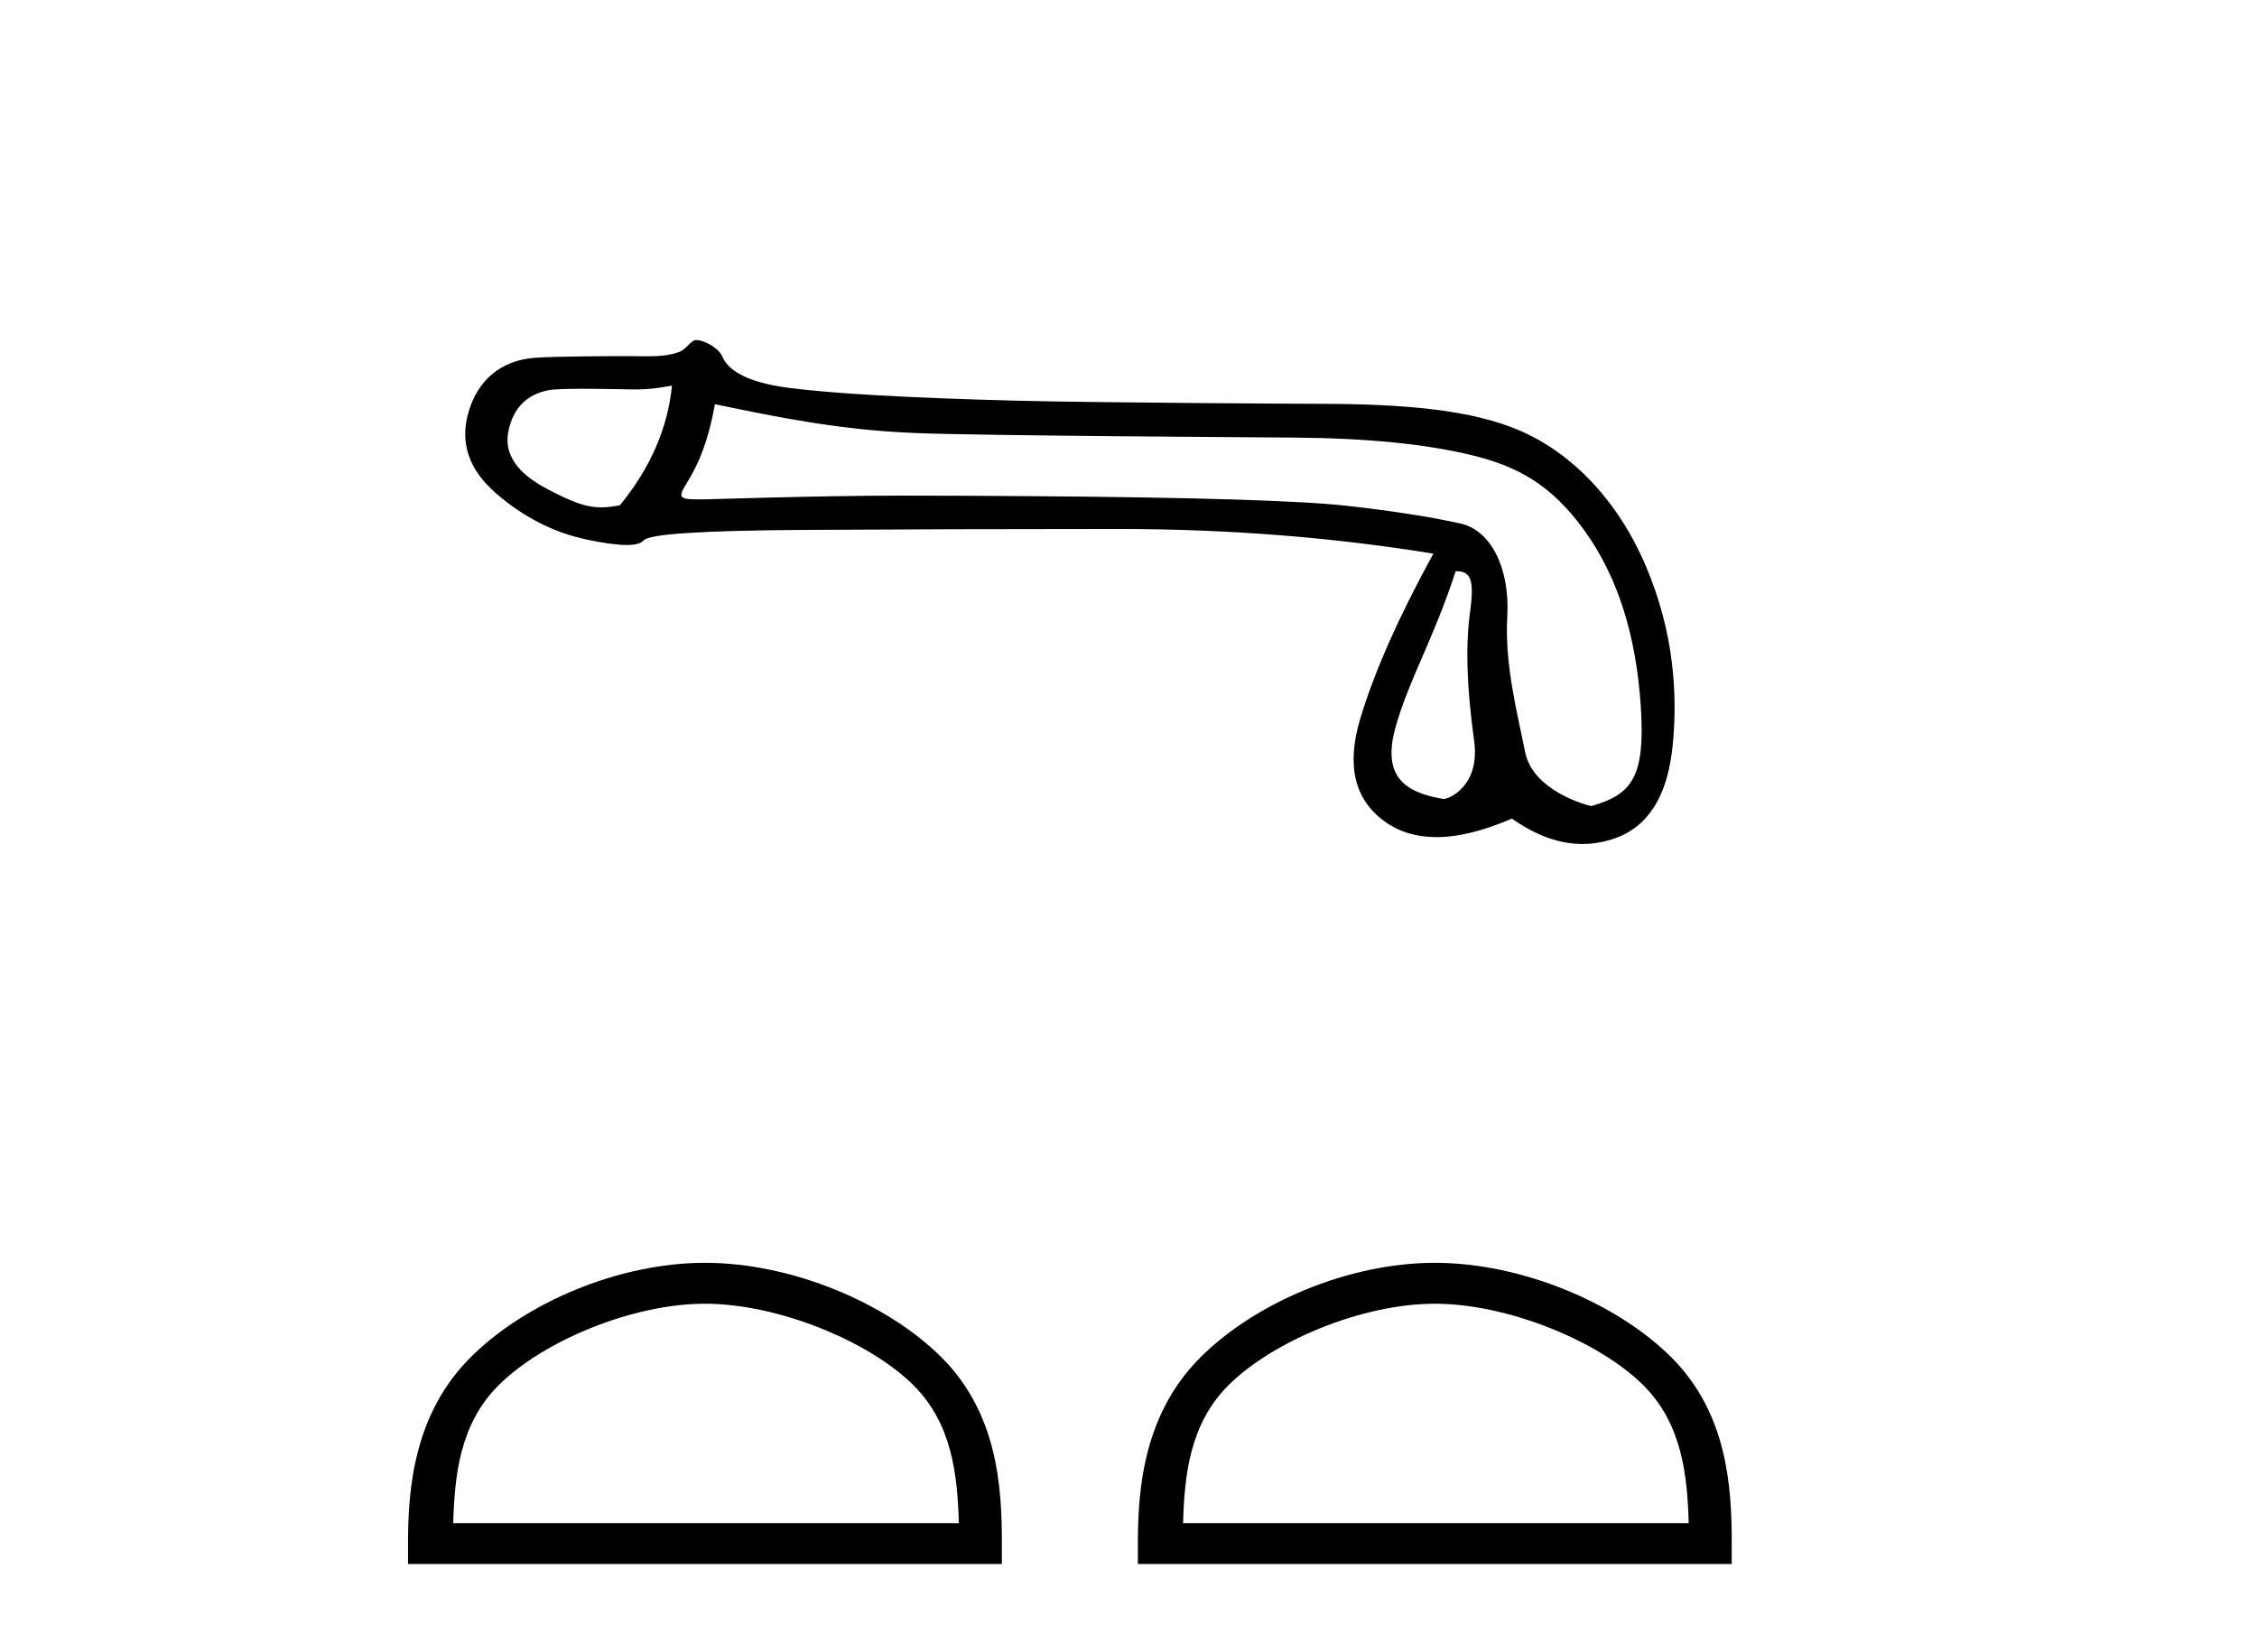
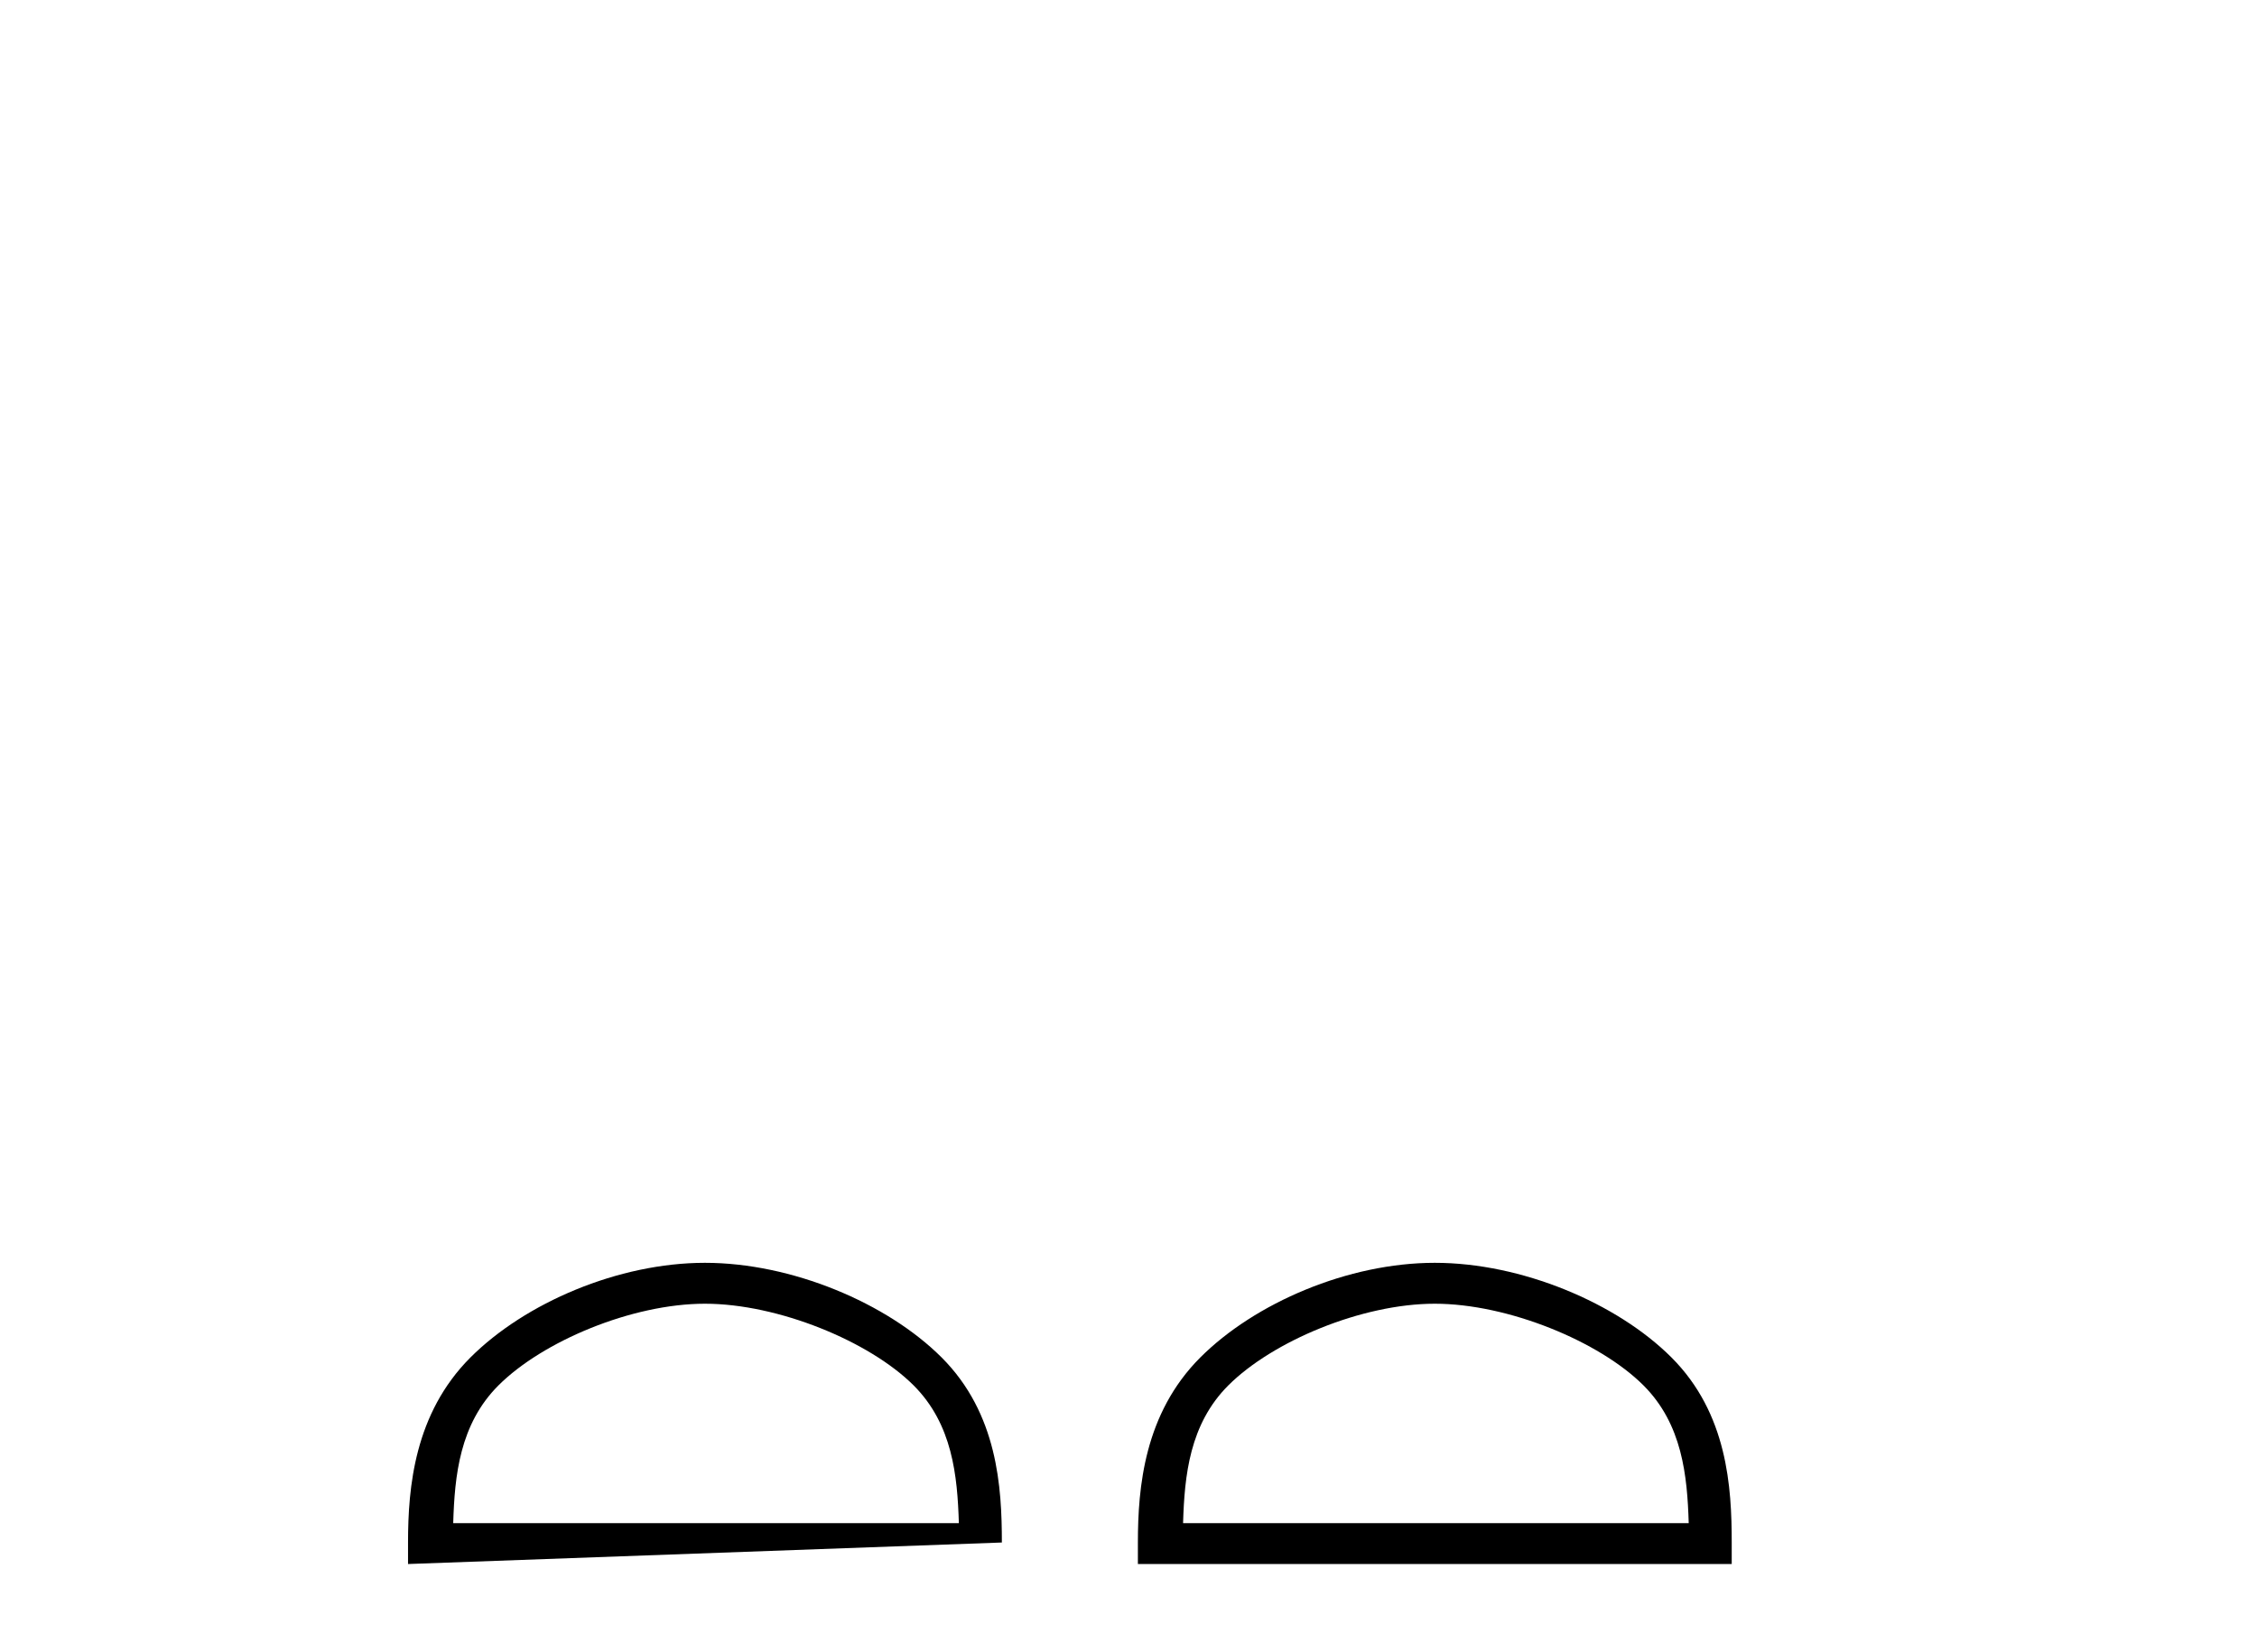
<svg xmlns="http://www.w3.org/2000/svg" width="56.0" height="41.0">
-   <path d="M 16.673 9.568 C 16.567 10.625 16.137 11.615 15.381 12.537 C 15.213 12.571 15.064 12.589 14.923 12.589 C 14.51 12.589 14.166 12.439 13.59 12.14 C 12.82 11.74 12.495 11.256 12.616 10.69 C 12.737 10.123 13.069 9.787 13.613 9.681 C 13.747 9.655 14.09 9.647 14.465 9.647 C 15.019 9.647 15.643 9.664 15.761 9.664 C 16.069 9.664 16.351 9.632 16.673 9.568 ZM 36.118 14.173 C 36.496 14.173 36.586 14.377 36.473 15.2 C 36.36 16.024 36.394 17.082 36.575 18.374 C 36.733 19.495 35.959 19.825 35.82 19.825 C 35.817 19.825 35.814 19.824 35.811 19.824 C 34.836 19.665 34.299 19.25 34.617 18.079 C 34.934 16.908 35.567 15.87 36.118 14.173 ZM 17.739 10.03 C 19.34 10.362 20.846 10.669 22.689 10.744 C 24.365 10.813 30.926 10.848 32.13 10.858 C 33.936 10.873 35.405 11.02 36.539 11.3 C 37.672 11.579 38.502 12.038 39.318 13.172 C 40.134 14.305 40.599 15.763 40.712 17.546 C 40.821 19.269 40.502 19.708 39.493 19.999 C 39.492 20 39.492 20 39.491 20 C 39.421 20 38.034 19.638 37.841 18.661 C 37.644 17.671 37.33 16.492 37.398 15.291 C 37.466 14.09 36.985 13.158 36.244 12.992 C 35.504 12.826 34.559 12.679 33.411 12.55 C 32.262 12.422 29.682 12.342 25.67 12.312 C 24.435 12.303 23.339 12.298 22.381 12.298 C 20.224 12.298 17.587 12.392 17.434 12.392 C 16.859 12.392 16.797 12.375 17.036 11.993 C 17.338 11.509 17.572 10.952 17.739 10.03 ZM 17.266 8.437 C 17.151 8.437 17.017 8.671 16.864 8.729 C 16.609 8.825 16.34 8.841 16.055 8.841 C 15.924 8.841 15.791 8.837 15.654 8.837 C 15.647 8.837 15.628 8.837 15.598 8.837 C 15.286 8.837 13.831 8.839 13.294 8.876 C 12.41 8.936 11.854 9.45 11.628 10.214 C 11.401 10.977 11.628 11.653 12.308 12.242 C 12.988 12.832 13.736 13.213 14.552 13.387 C 14.978 13.478 15.311 13.523 15.549 13.523 C 15.767 13.523 15.907 13.485 15.968 13.41 C 16.097 13.251 17.419 13.164 19.935 13.149 C 22.451 13.134 25.058 13.126 27.755 13.126 C 30.453 13.126 33.056 13.33 35.564 13.738 C 34.703 15.31 34.098 16.674 33.751 17.83 C 33.403 18.986 33.603 19.836 34.351 20.38 C 34.711 20.641 35.14 20.772 35.64 20.772 C 36.182 20.772 36.806 20.618 37.514 20.312 C 38.108 20.732 38.691 20.942 39.264 20.942 C 39.537 20.942 39.807 20.894 40.075 20.799 C 40.906 20.505 41.382 19.734 41.503 18.487 C 41.624 17.24 41.541 15.706 40.839 14.052 C 40.136 12.397 38.995 11.252 37.748 10.701 C 36.534 10.164 34.821 10.02 32.691 10.02 C 32.633 10.02 27.386 9.997 25.217 9.942 C 22.564 9.874 20.683 9.768 19.572 9.624 C 18.462 9.481 18.047 9.152 17.919 8.842 C 17.835 8.64 17.481 8.437 17.266 8.437 Z" style="fill:#000000;stroke:none" />
-   <path d="M 17.491 32.35 C 19.304 32.35 21.572 33.281 22.67 34.378 C 23.63 35.339 23.755 36.612 23.791 37.795 L 11.245 37.795 C 11.28 36.612 11.406 35.339 12.366 34.378 C 13.464 33.281 15.679 32.35 17.491 32.35 ZM 17.491 31.335 C 15.341 31.335 13.028 32.329 11.672 33.684 C 10.282 35.075 10.124 36.906 10.124 38.275 L 10.124 38.809 L 24.858 38.809 L 24.858 38.275 C 24.858 36.906 24.754 35.075 23.364 33.684 C 22.008 32.329 19.641 31.335 17.491 31.335 Z" style="fill:#000000;stroke:none" />
+   <path d="M 17.491 32.35 C 19.304 32.35 21.572 33.281 22.67 34.378 C 23.63 35.339 23.755 36.612 23.791 37.795 L 11.245 37.795 C 11.28 36.612 11.406 35.339 12.366 34.378 C 13.464 33.281 15.679 32.35 17.491 32.35 ZM 17.491 31.335 C 15.341 31.335 13.028 32.329 11.672 33.684 C 10.282 35.075 10.124 36.906 10.124 38.275 L 10.124 38.809 L 24.858 38.275 C 24.858 36.906 24.754 35.075 23.364 33.684 C 22.008 32.329 19.641 31.335 17.491 31.335 Z" style="fill:#000000;stroke:none" />
  <path d="M 35.6 32.35 C 37.412 32.35 39.681 33.281 40.779 34.378 C 41.739 35.339 41.864 36.612 41.9 37.795 L 29.354 37.795 C 29.389 36.612 29.515 35.339 30.475 34.378 C 31.573 33.281 33.788 32.35 35.6 32.35 ZM 35.6 31.335 C 33.45 31.335 31.137 32.329 29.781 33.684 C 28.391 35.075 28.233 36.906 28.233 38.275 L 28.233 38.809 L 42.967 38.809 L 42.967 38.275 C 42.967 36.906 42.863 35.075 41.473 33.684 C 40.117 32.329 37.75 31.335 35.6 31.335 Z" style="fill:#000000;stroke:none" />
</svg>